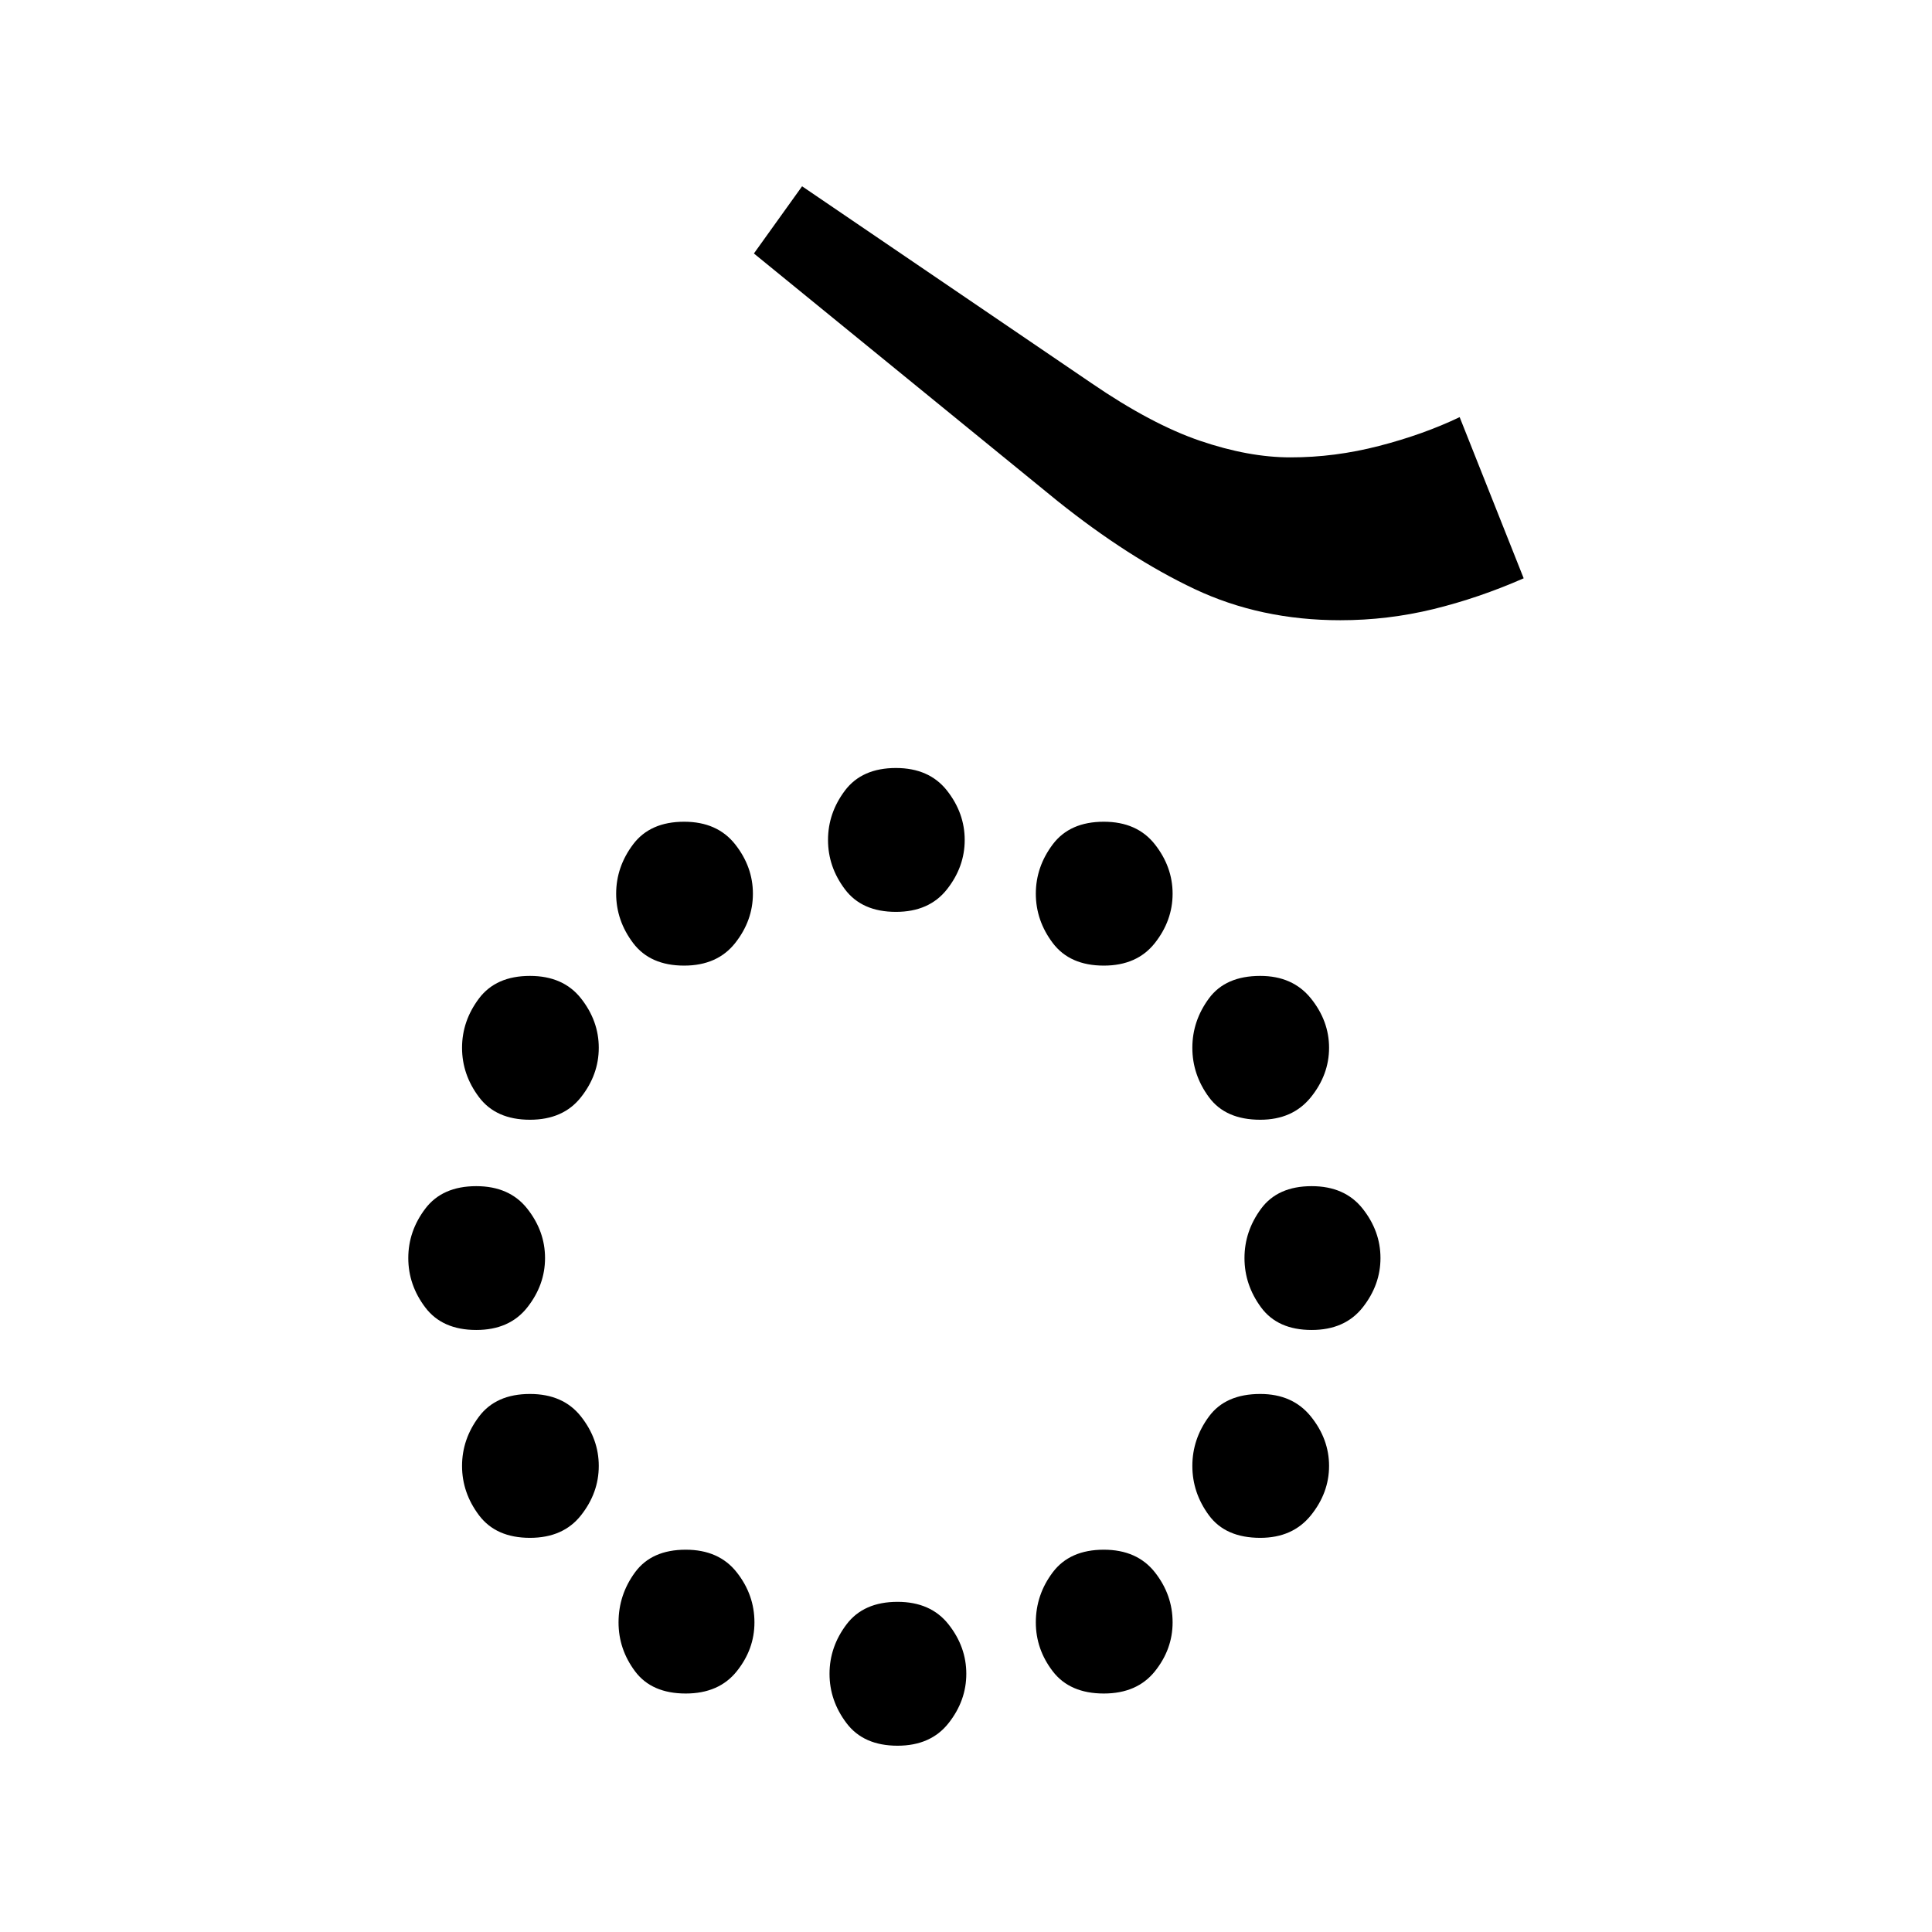
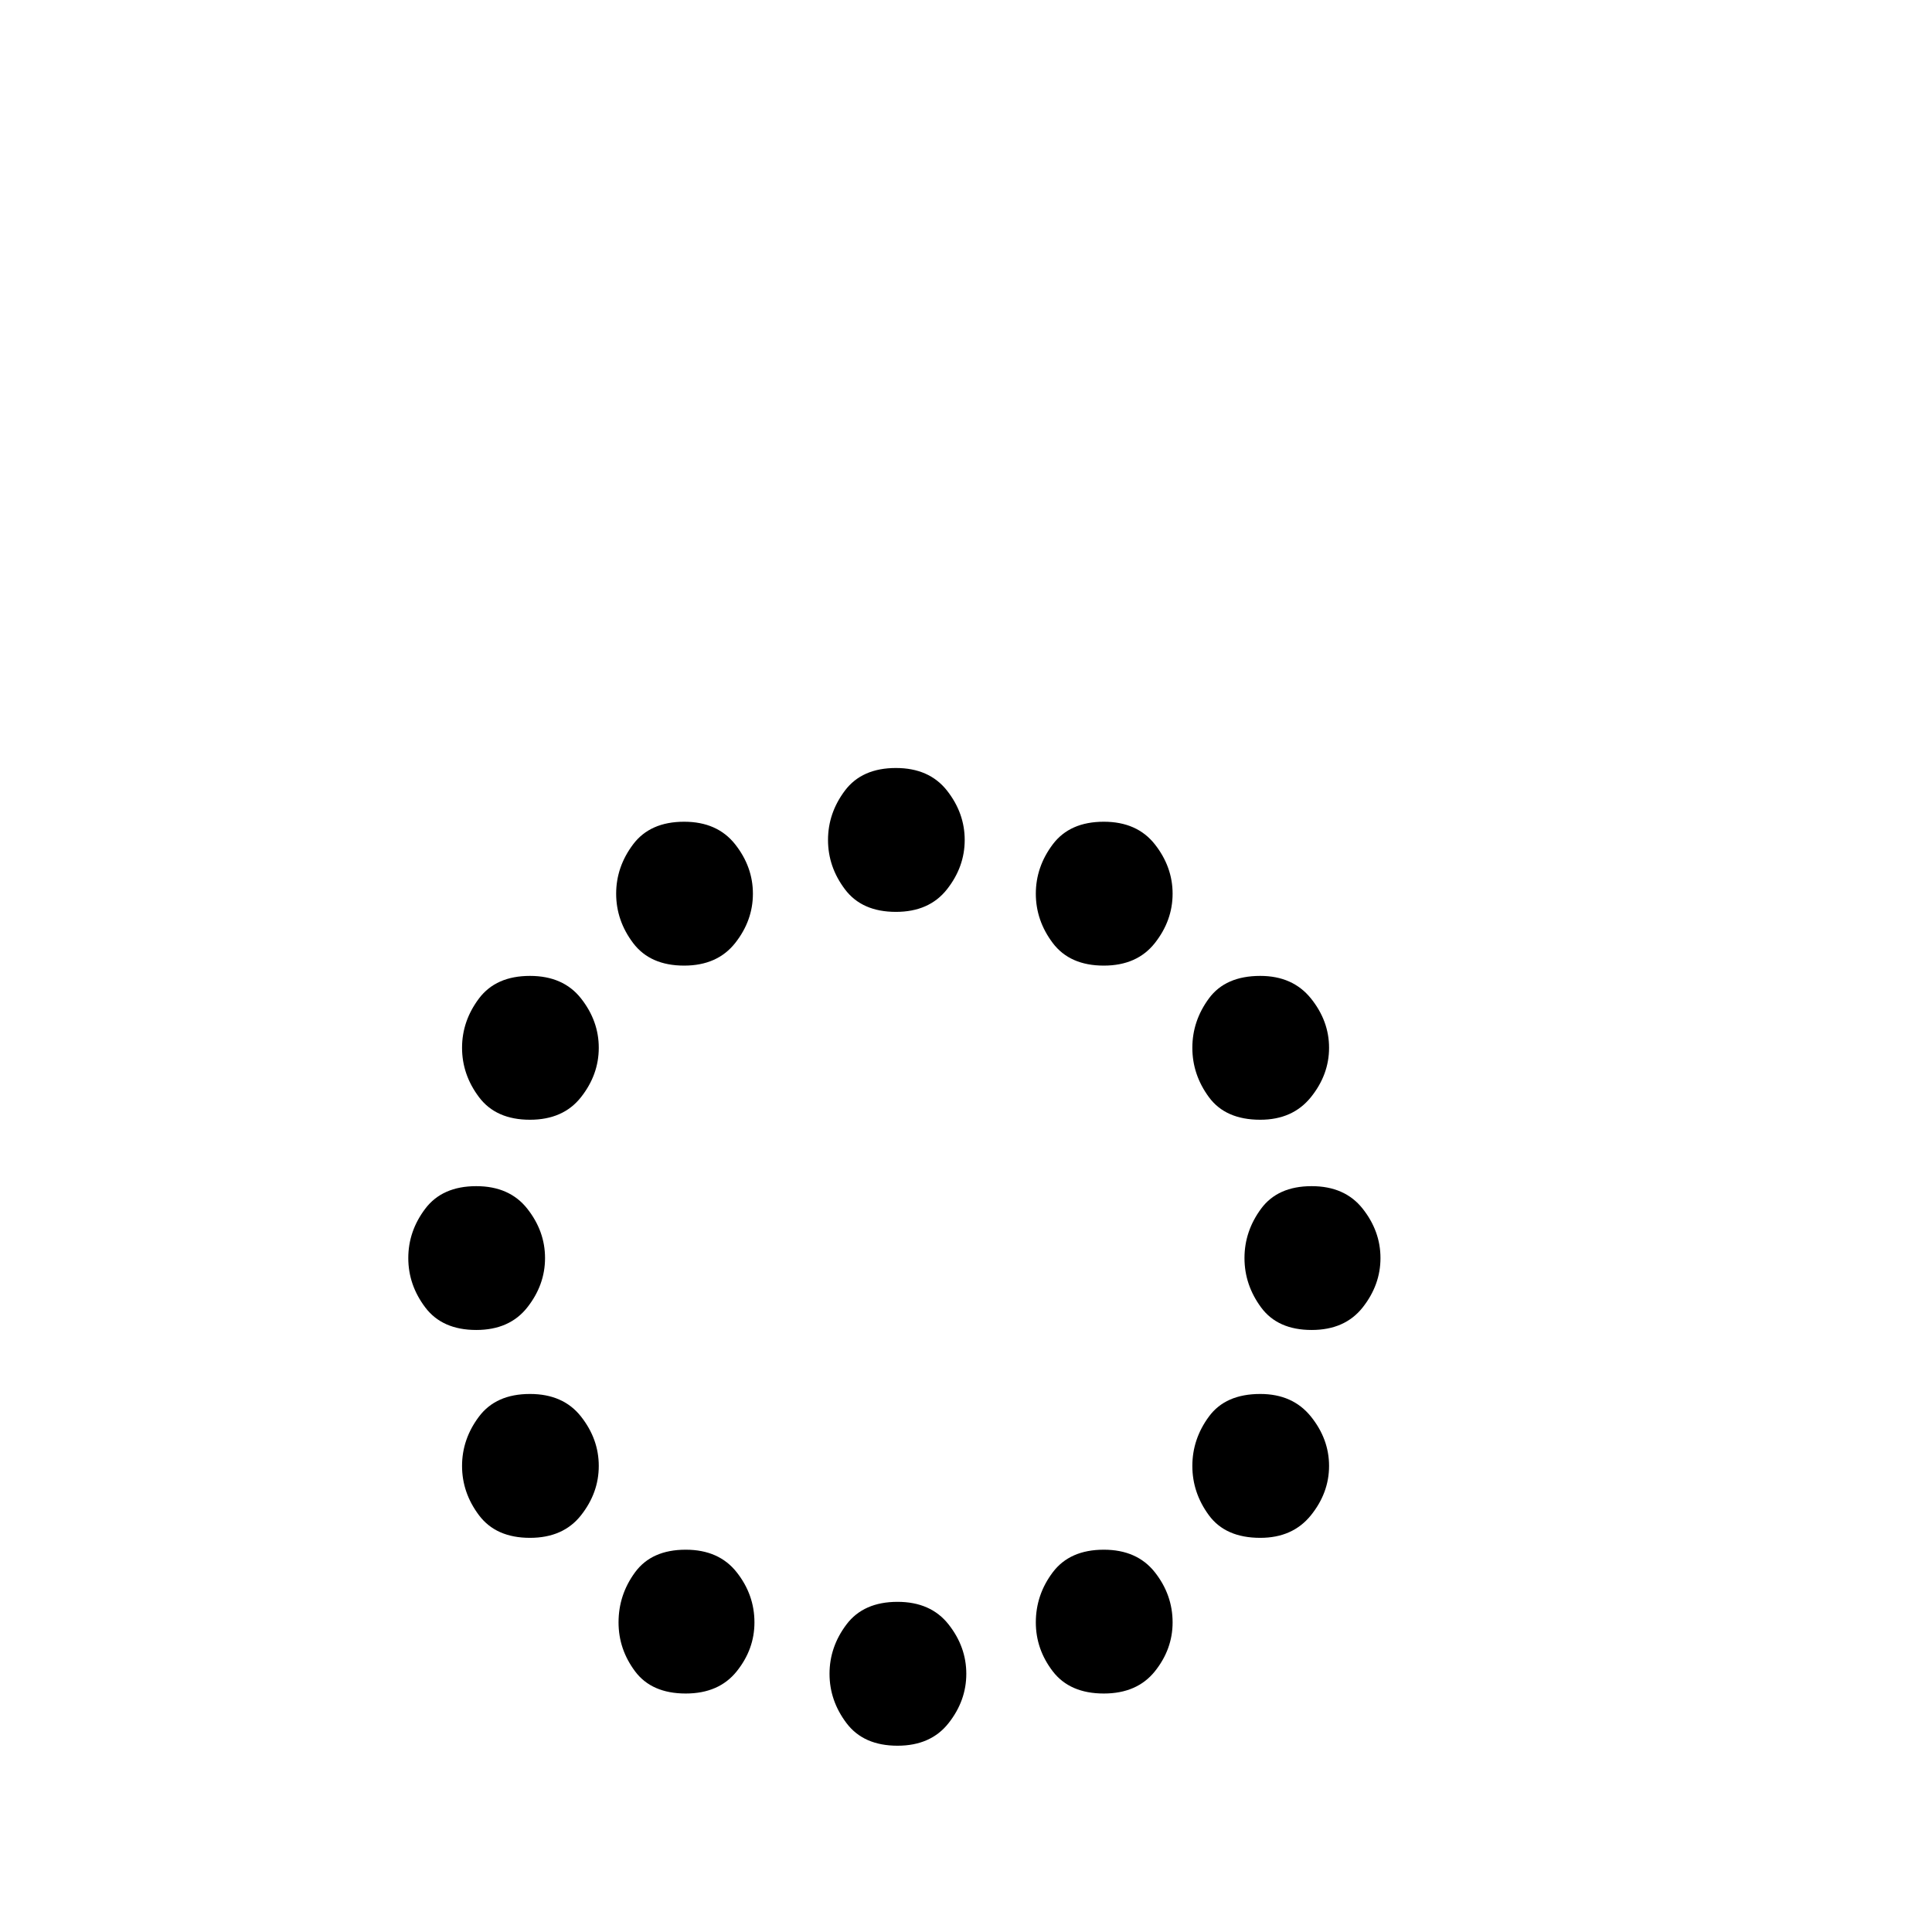
<svg xmlns="http://www.w3.org/2000/svg" xmlns:ns1="http://www.inkscape.org/namespaces/inkscape" xmlns:ns2="http://sodipodi.sourceforge.net/DTD/sodipodi-0.dtd" width="64" height="64" id="svg3000" version="1.1" ns1:version="0.48.0 r9654" ns2:docname="Gujarati vowel sign Ll.svg">
  <defs id="defs3002" />
  <ns2:namedview id="base" pagecolor="#ffffff" bordercolor="#666666" borderopacity="1.0" ns1:pageopacity="0.0" ns1:pageshadow="2" ns1:zoom="4.1118812" ns1:cx="34.791049" ns1:cy="37.25924" ns1:document-units="px" ns1:current-layer="text3428" showgrid="false" ns1:window-width="1024" ns1:window-height="745" ns1:window-x="-8" ns1:window-y="-8" ns1:window-maximized="1" />
  <g ns1:label="Layer 1" ns1:groupmode="layer" id="layer1" transform="translate(0,-988.362)">
    <g style="font-size:64px;font-style:normal;font-variant:normal;font-weight:normal;font-stretch:normal;line-height:125%;letter-spacing:0px;word-spacing:0px;fill:#000000;fill-opacity:1;stroke:none;font-family:Chandas;-inkscape-font-specification:Chandas" id="text3085" />
    <g transform="translate(4.456,992.385)" style="font-size:64px;font-style:normal;font-variant:normal;font-weight:normal;font-stretch:normal;line-height:125%;letter-spacing:0px;word-spacing:0px;fill:#000000;fill-opacity:1;stroke:none;font-family:Chandas;-inkscape-font-specification:Chandas" id="text3127">
      <g style="line-height:125%;fill:#000000;font-family:Chandas;-inkscape-font-specification:Chandas" id="text3428">
        <g transform="translate(-7.975,6.275)" style="font-size:72px;font-style:normal;font-variant:normal;font-weight:normal;font-stretch:normal;line-height:125%;letter-spacing:0px;word-spacing:0px;fill:#000000;fill-opacity:1;stroke:none;font-family:Rasa;-inkscape-font-specification:Rasa" id="text3192">
          <path d="M 35.476,17.527 C 35.476,18.121 35.28,18.666 34.888,19.163 C 34.495,19.661 33.932,19.909 33.198,19.909 C 32.448,19.909 31.885,19.661 31.51,19.163 C 31.135,18.666 30.948,18.121 30.948,17.527 C 30.948,16.933 31.135,16.387 31.51,15.889 C 31.885,15.392 32.448,15.143 33.198,15.143 C 33.932,15.143 34.495,15.392 34.888,15.889 C 35.28,16.387 35.476,16.933 35.476,17.527 z M 42.363,19.307 C 42.363,19.9 42.166,20.446 41.774,20.943 C 41.381,21.44 40.818,21.689 40.084,21.689 C 39.334,21.689 38.771,21.44 38.395,20.943 C 38.02,20.446 37.832,19.9 37.832,19.307 C 37.832,18.714 38.02,18.168 38.395,17.67 C 38.771,17.172 39.334,16.923 40.084,16.923 C 40.818,16.923 41.381,17.172 41.774,17.67 C 42.166,18.168 42.363,18.714 42.363,19.307 z M 28.46,19.307 C 28.46,19.9 28.264,20.446 27.871,20.943 C 27.477,21.44 26.914,21.689 26.182,21.689 C 25.432,21.689 24.869,21.44 24.493,20.943 C 24.118,20.446 23.93,19.9 23.93,19.307 C 23.93,18.714 24.118,18.168 24.493,17.67 C 24.869,17.172 25.432,16.923 26.182,16.923 C 26.914,16.923 27.477,17.172 27.871,17.67 C 28.264,18.168 28.46,18.714 28.46,19.307 z M 23.354,24.411 C 23.354,25.005 23.158,25.55 22.765,26.048 C 22.373,26.546 21.809,26.795 21.075,26.795 C 20.325,26.795 19.763,26.546 19.388,26.048 C 19.013,25.55 18.825,25.005 18.825,24.411 C 18.825,23.818 19.013,23.273 19.388,22.775 C 19.763,22.278 20.325,22.03 21.075,22.03 C 21.809,22.03 22.373,22.278 22.765,22.775 C 23.158,23.273 23.354,23.818 23.354,24.411 z M 47.546,24.411 C 47.546,25.005 47.345,25.55 46.944,26.048 C 46.542,26.546 45.984,26.795 45.267,26.795 C 44.5,26.795 43.933,26.546 43.567,26.048 C 43.2,25.55 43.017,25.005 43.017,24.411 C 43.017,23.818 43.2,23.273 43.567,22.775 C 43.933,22.278 44.5,22.03 45.267,22.03 C 45.984,22.03 46.542,22.278 46.944,22.775 C 47.345,23.273 47.546,23.818 47.546,24.411 z M 49.249,31.377 C 49.249,31.97 49.052,32.515 48.659,33.013 C 48.266,33.51 47.703,33.759 46.97,33.759 C 46.22,33.759 45.662,33.51 45.295,33.013 C 44.928,32.515 44.744,31.97 44.744,31.377 C 44.744,30.783 44.928,30.238 45.295,29.741 C 45.662,29.244 46.22,28.995 46.97,28.995 C 47.703,28.995 48.266,29.244 48.659,29.741 C 49.052,30.238 49.249,30.783 49.249,31.377 z M 21.574,31.377 C 21.574,31.97 21.378,32.515 20.985,33.013 C 20.593,33.51 20.03,33.759 19.296,33.759 C 18.546,33.759 17.983,33.51 17.607,33.013 C 17.231,32.515 17.044,31.97 17.044,31.377 C 17.044,30.783 17.231,30.238 17.607,29.741 C 17.983,29.244 18.546,28.995 19.296,28.995 C 20.03,28.995 20.593,29.244 20.985,29.741 C 21.378,30.238 21.574,30.783 21.574,31.377 z M 47.546,38.263 C 47.546,38.856 47.345,39.401 46.944,39.899 C 46.542,40.396 45.984,40.645 45.267,40.645 C 44.5,40.645 43.933,40.396 43.567,39.899 C 43.2,39.401 43.017,38.856 43.017,38.263 C 43.017,37.67 43.2,37.124 43.567,36.626 C 43.933,36.128 44.5,35.879 45.267,35.879 C 45.984,35.879 46.542,36.128 46.944,36.626 C 47.345,37.124 47.546,37.67 47.546,38.263 z M 23.354,38.263 C 23.354,38.856 23.158,39.401 22.765,39.899 C 22.373,40.396 21.809,40.645 21.075,40.645 C 20.325,40.645 19.763,40.396 19.388,39.899 C 19.013,39.401 18.825,38.856 18.825,38.263 C 18.825,37.67 19.013,37.124 19.388,36.626 C 19.763,36.128 20.325,35.879 21.075,35.879 C 21.809,35.879 22.373,36.128 22.765,36.626 C 23.158,37.124 23.354,37.67 23.354,38.263 z M 42.363,43.446 C 42.363,44.04 42.166,44.58 41.774,45.069 C 41.381,45.557 40.818,45.802 40.084,45.802 C 39.334,45.802 38.771,45.557 38.395,45.069 C 38.02,44.58 37.832,44.04 37.832,43.446 C 37.832,42.835 38.02,42.281 38.395,41.784 C 38.771,41.287 39.334,41.038 40.084,41.038 C 40.818,41.038 41.381,41.287 41.774,41.784 C 42.166,42.281 42.363,42.835 42.363,43.446 z M 28.511,43.446 C 28.511,44.04 28.315,44.58 27.922,45.069 C 27.53,45.557 26.967,45.802 26.235,45.802 C 25.483,45.802 24.924,45.557 24.558,45.069 C 24.192,44.58 24.009,44.04 24.009,43.446 C 24.009,42.835 24.192,42.281 24.558,41.784 C 24.924,41.287 25.483,41.038 26.235,41.038 C 26.967,41.038 27.53,41.287 27.922,41.784 C 28.315,42.281 28.511,42.835 28.511,43.446 z M 35.529,45.149 C 35.529,45.742 35.333,46.288 34.94,46.785 C 34.548,47.282 33.984,47.531 33.251,47.531 C 32.501,47.531 31.938,47.282 31.562,46.785 C 31.186,46.288 30.998,45.742 30.998,45.149 C 30.998,44.554 31.186,44.008 31.562,43.511 C 31.938,43.014 32.501,42.765 33.251,42.765 C 33.984,42.765 34.548,43.014 34.94,43.511 C 35.333,44.008 35.529,44.554 35.529,45.149 z" id="path3197" ns1:connector-curvature="0" />
-           <path d="M 38.546,6.295 L 28.493,-1.901 L 30.089,-4.127 L 39.673,2.393 C 40.999,3.301 42.199,3.938 43.272,4.304 C 44.346,4.67 45.345,4.854 46.269,4.853 C 47.248,4.854 48.226,4.727 49.203,4.474 C 50.18,4.222 51.07,3.904 51.872,3.52 L 53.993,8.859 C 52.998,9.296 51.999,9.636 50.996,9.881 C 49.992,10.125 48.967,10.248 47.919,10.248 C 46.157,10.248 44.547,9.903 43.09,9.214 C 41.632,8.525 40.118,7.552 38.546,6.295 z" id="path3199" ns1:connector-curvature="0" />
        </g>
      </g>
    </g>
  </g>
</svg>